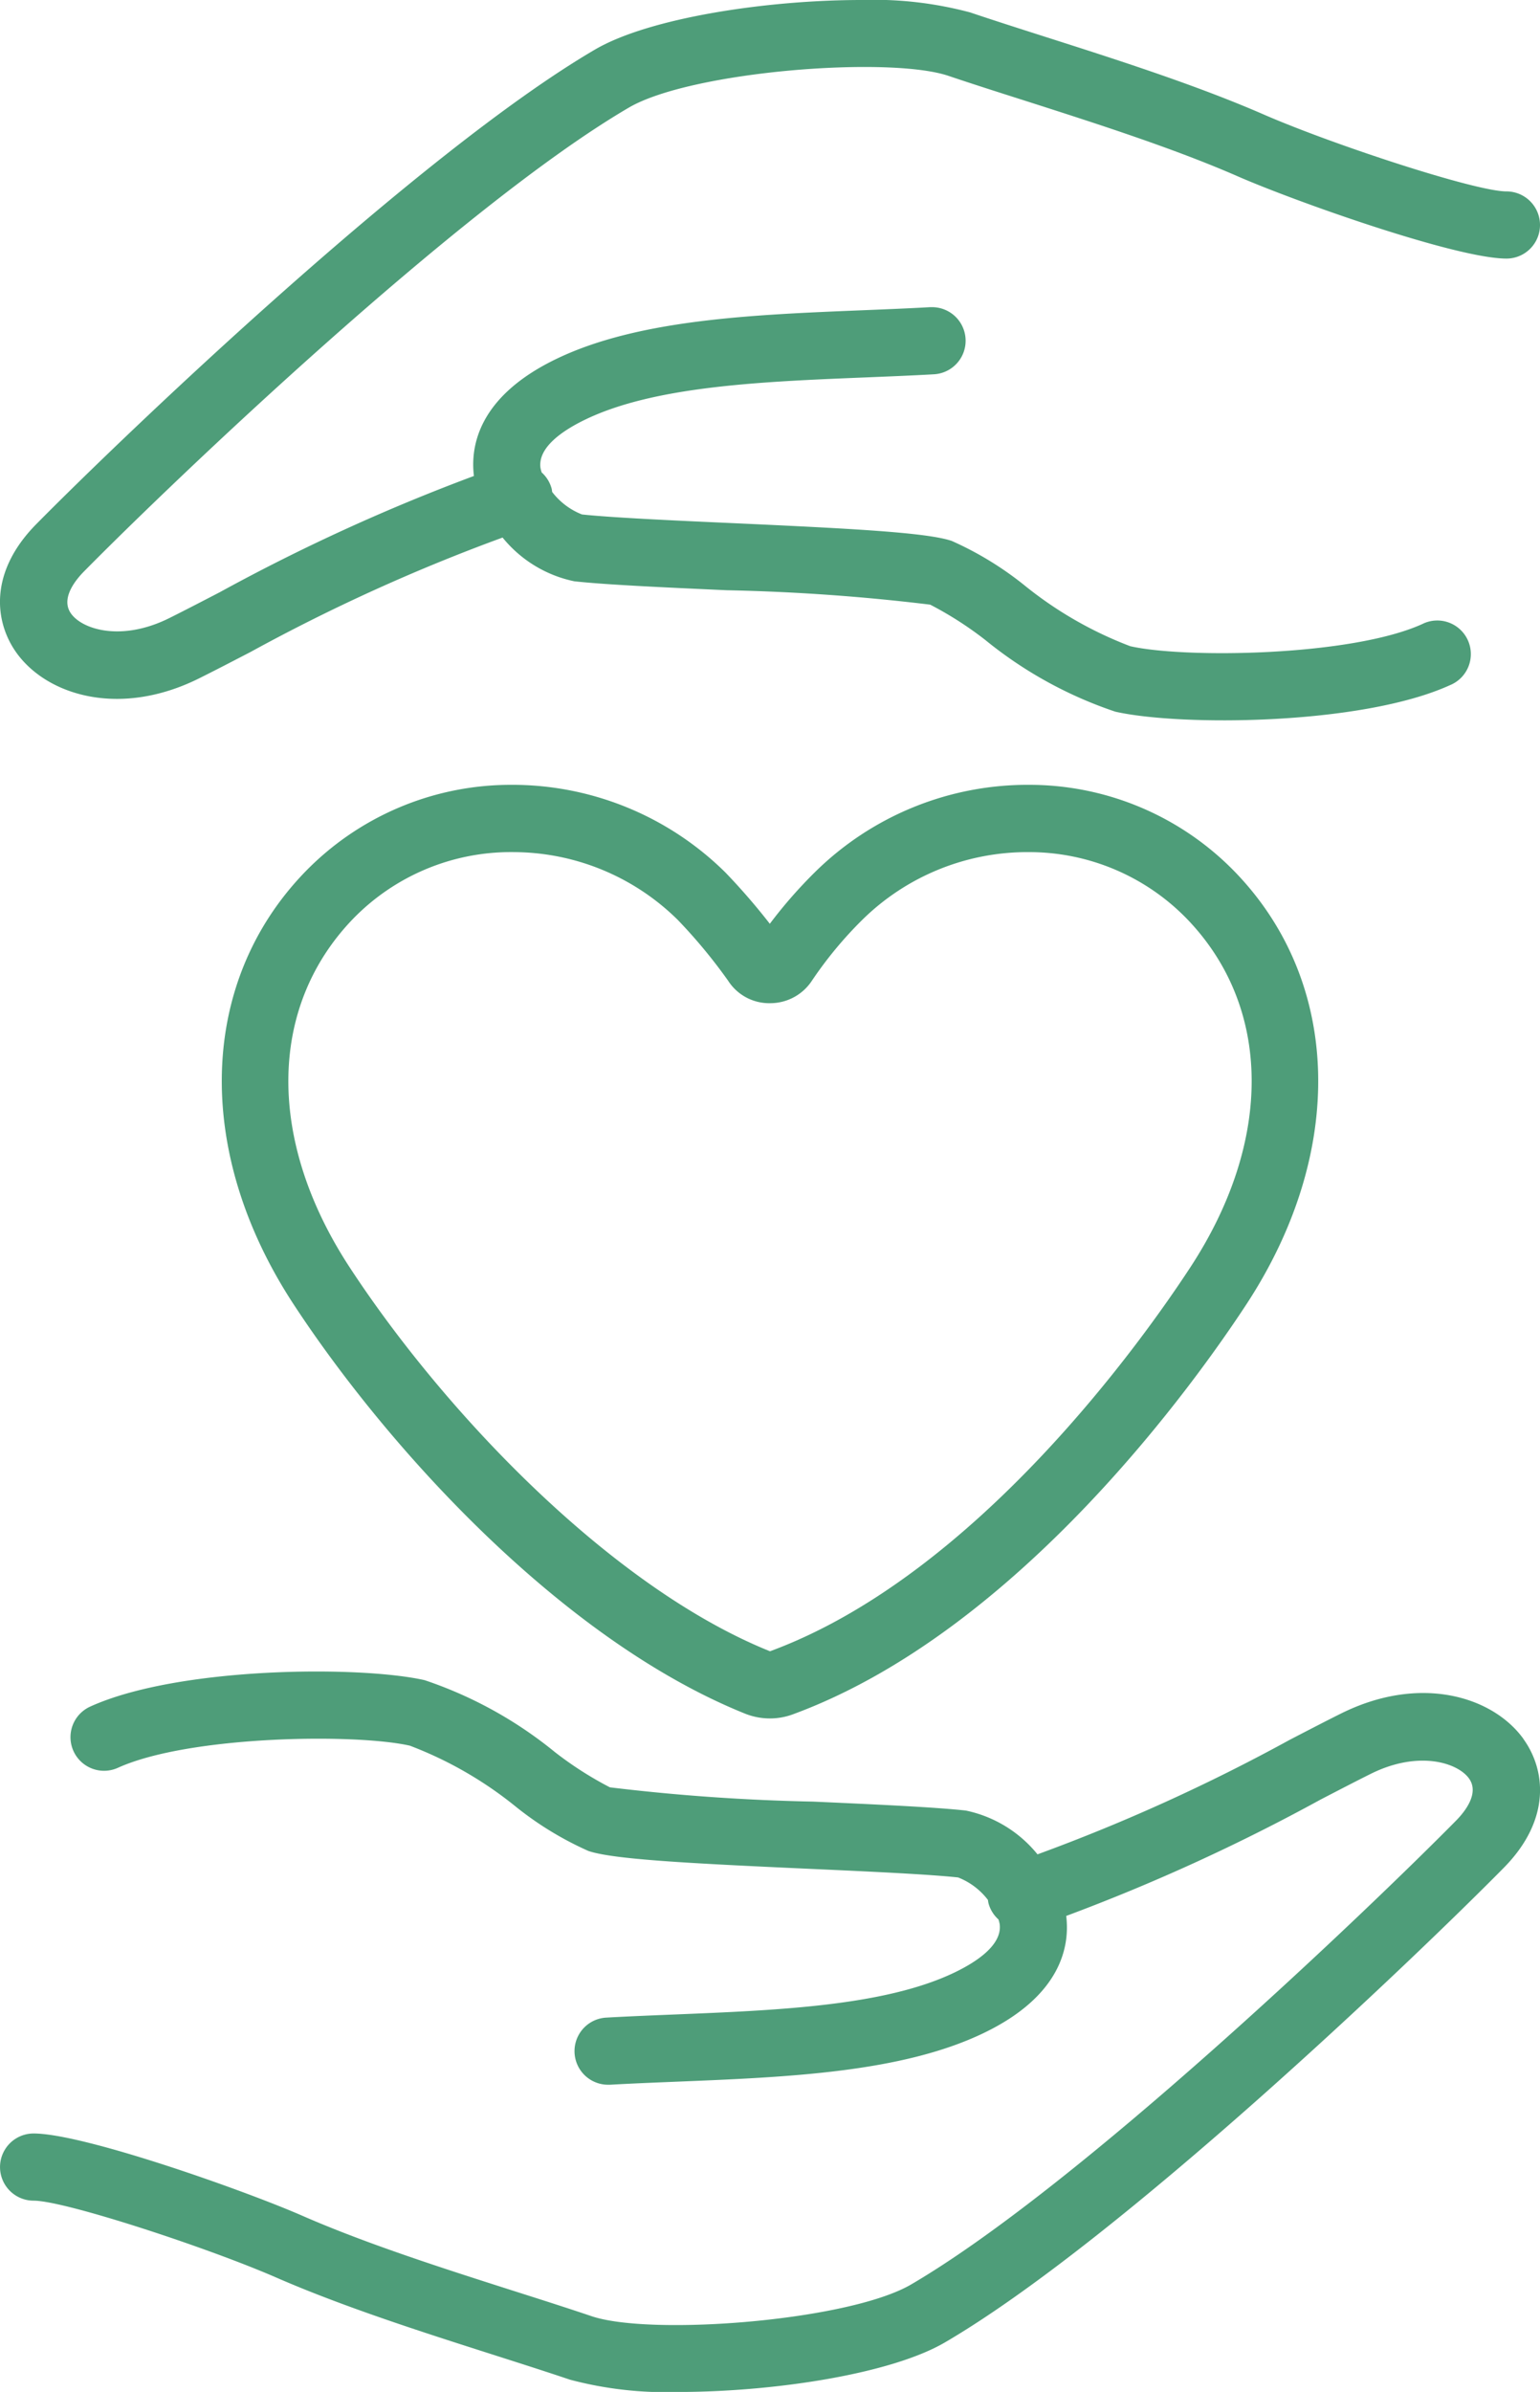
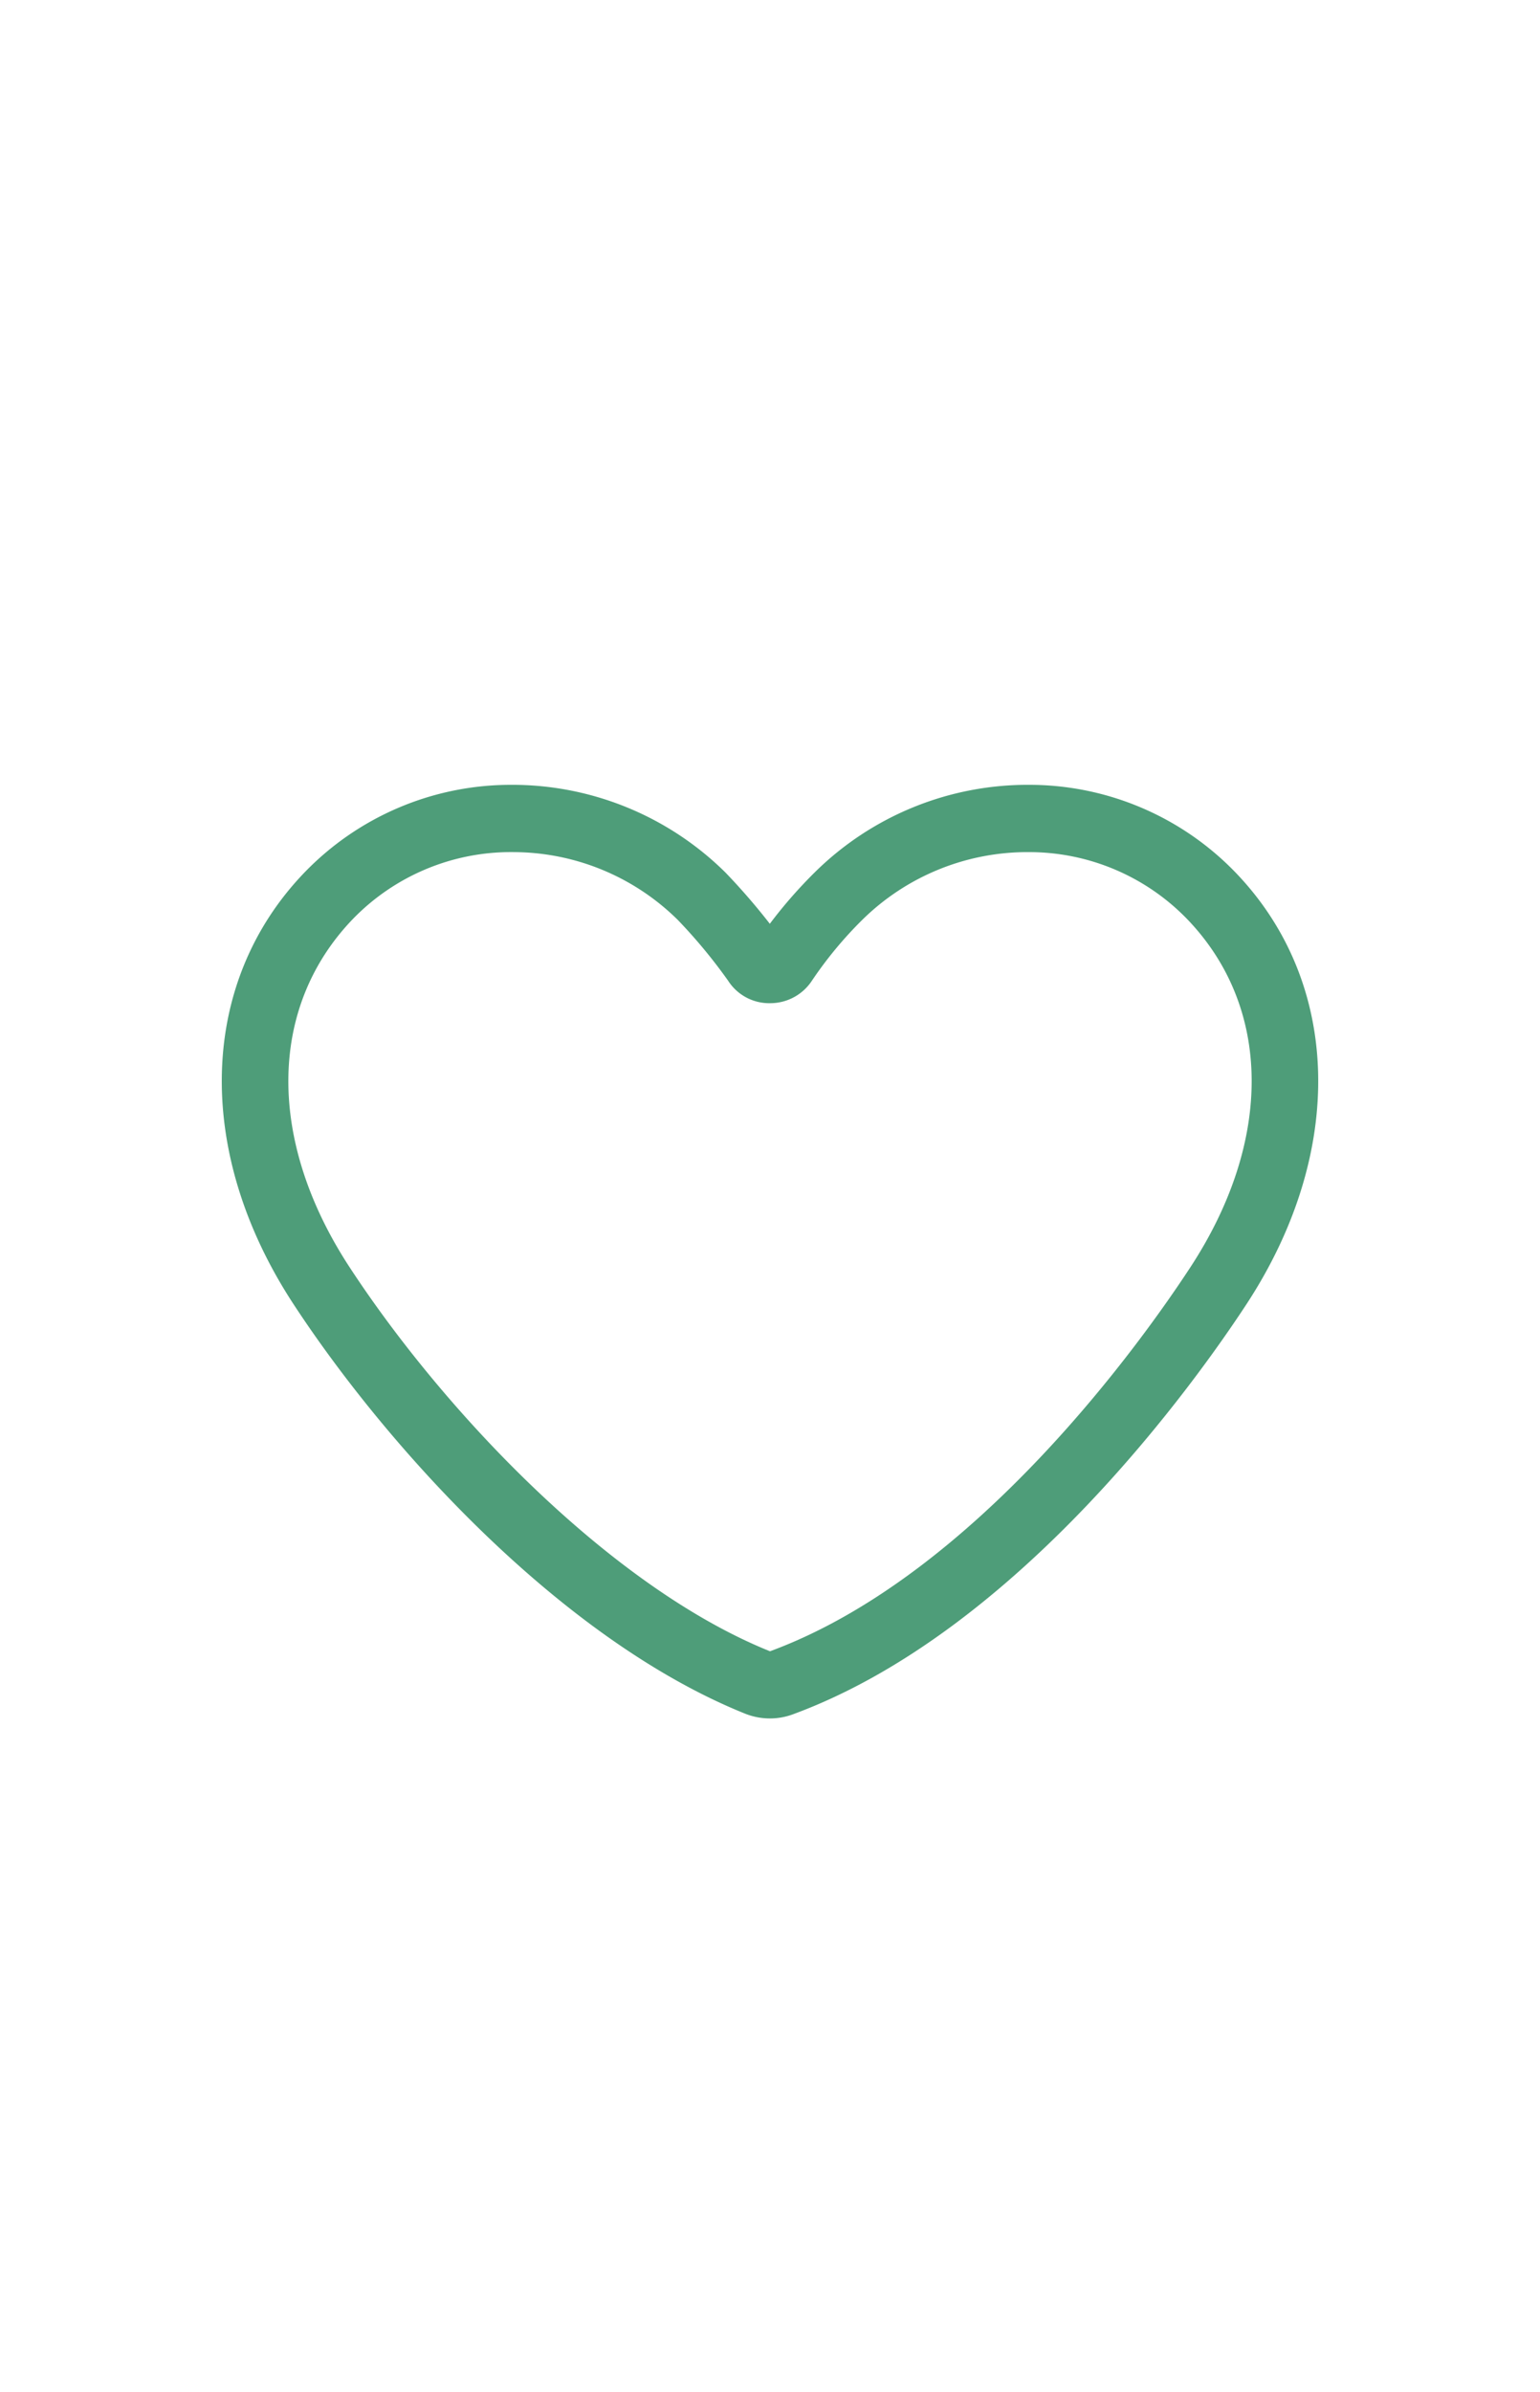
<svg xmlns="http://www.w3.org/2000/svg" width="56.307" height="87.385" viewBox="0 0 56.307 87.385">
  <defs>
    <clipPath id="a">
      <rect width="56.307" height="87.385" fill="#4e9d79" />
    </clipPath>
  </defs>
  <g clip-path="url(#a)">
    <path d="M69.835,210.191a2.449,2.449,0,0,1-.911-.177c-6.731-2.711-13.1-9.757-16.511-14.967-3.632-5.55-3.472-11.738.409-15.764a10.481,10.481,0,0,1,7.519-3.2,11.082,11.082,0,0,1,7.873,3.206,23.647,23.647,0,0,1,1.62,1.87,17.1,17.1,0,0,1,1.652-1.888,11.067,11.067,0,0,1,7.854-3.188,10.479,10.479,0,0,1,7.519,3.2c3.881,4.027,4.041,10.214.409,15.765h0c-1.8,2.748-8.31,11.951-16.592,14.993a2.415,2.415,0,0,1-.84.15M60.44,178.54h-.077a8.045,8.045,0,0,0-5.774,2.445c-3.1,3.219-3.149,8.093-.122,12.718,3.468,5.3,9.567,11.7,15.374,14.034,7.563-2.782,13.678-11.444,15.372-14.033h0c3.028-4.625,2.981-9.5-.122-12.718a8.042,8.042,0,0,0-5.774-2.445,8.6,8.6,0,0,0-6.115,2.487,14.5,14.5,0,0,0-1.826,2.206,1.821,1.821,0,0,1-1.515.826,1.784,1.784,0,0,1-1.552-.821,19.348,19.348,0,0,0-1.841-2.222,8.573,8.573,0,0,0-6.027-2.476" transform="translate(-41.687 -147.41)" fill="#4e9d79" />
-     <path d="M55.7,377.428c-1.122-1.55-3.774-2.365-6.672-.923-.531.264-1.165.593-1.87.958a67.212,67.212,0,0,1-9.224,4.185,4.57,4.57,0,0,0-2.621-1.6c-1.156-.127-3.307-.224-5.586-.327A73.738,73.738,0,0,1,22.3,379.2a12.991,12.991,0,0,1-2.013-1.289,15.141,15.141,0,0,0-4.76-2.626c-2.365-.536-9-.5-12.229.965a1.227,1.227,0,1,0,1.013,2.236c2.6-1.177,8.671-1.261,10.675-.808a14.085,14.085,0,0,1,3.879,2.233,12.06,12.06,0,0,0,2.65,1.614c.912.308,3.668.452,8.1.653,2.237.1,4.351.2,5.416.314a2.528,2.528,0,0,1,1.091.822,1.182,1.182,0,0,0,.02.12,1.217,1.217,0,0,0,.365.593,1.281,1.281,0,0,1,.044.169c.1.761-.847,1.383-1.654,1.77-2.546,1.221-6.457,1.379-10.24,1.533-.848.035-1.685.068-2.494.114a1.227,1.227,0,0,0,.068,2.452l.07,0c.8-.045,1.621-.078,2.456-.112,4.031-.164,8.2-.332,11.2-1.772,2.879-1.381,3.159-3.216,3.027-4.283a70.678,70.678,0,0,0,9.3-4.251c.691-.358,1.312-.68,1.833-.939,1.74-.866,3.172-.414,3.592.165.387.535-.132,1.2-.476,1.548-3.212,3.252-13.766,13.345-19.92,16.941-2.282,1.333-9.515,1.892-11.686,1.158-.843-.285-1.783-.585-2.774-.9-2.548-.813-5.435-1.734-7.791-2.765-2.1-.919-8-3.009-9.834-3.009a1.227,1.227,0,0,0,0,2.454c1.131,0,6.32,1.7,8.852,2.8,2.472,1.08,5.423,2.022,8.028,2.853.976.312,1.9.607,2.734.888a13.66,13.66,0,0,0,3.963.448c3.436,0,7.746-.642,9.746-1.811,6.384-3.729,17.158-14.023,20.429-17.336,1.757-1.779,1.523-3.6.718-4.712" transform="translate(0 -313.902)" fill="#4e9d79" />
-     <path d="M.61,23.859c1.122,1.55,3.774,2.365,6.672.923.531-.264,1.165-.593,1.87-.958a67.217,67.217,0,0,1,9.224-4.185A4.57,4.57,0,0,0,21,21.237c1.156.127,3.307.224,5.586.327a73.825,73.825,0,0,1,7.424.526,13.01,13.01,0,0,1,2.013,1.289A15.14,15.14,0,0,0,40.779,26c2.365.536,9,.5,12.229-.965A1.227,1.227,0,1,0,52,22.8c-2.6,1.177-8.671,1.261-10.675.808a14.087,14.087,0,0,1-3.879-2.233,12.058,12.058,0,0,0-2.65-1.614c-.912-.308-3.668-.452-8.1-.653-2.237-.1-4.351-.2-5.416-.313a2.529,2.529,0,0,1-1.091-.822c-.007-.04-.009-.08-.019-.12a1.218,1.218,0,0,0-.365-.593,1.283,1.283,0,0,1-.044-.169c-.1-.761.847-1.383,1.654-1.77,2.546-1.221,6.457-1.379,10.24-1.533.848-.035,1.685-.068,2.494-.114a1.227,1.227,0,0,0-.068-2.452l-.07,0c-.8.045-1.621.078-2.456.112-4.031.164-8.2.332-11.2,1.772-2.879,1.381-3.159,3.216-3.027,4.283a70.681,70.681,0,0,0-9.3,4.251c-.691.358-1.312.68-1.833.939C4.449,23.45,3.017,23,2.6,22.42c-.387-.535.132-1.2.476-1.548C6.287,17.619,16.84,7.526,22.995,3.93,25.277,2.6,32.509,2.038,34.681,2.772c.843.285,1.783.585,2.774.9C40,4.487,42.89,5.408,45.246,6.438c2.1.919,8,3.009,9.834,3.009a1.227,1.227,0,1,0,0-2.454c-1.131,0-6.32-1.7-8.852-2.8-2.472-1.08-5.423-2.022-8.028-2.853-.976-.312-1.9-.607-2.734-.888A13.659,13.659,0,0,0,31.5,0c-3.436,0-7.746.642-9.746,1.811C15.373,5.541,4.6,15.835,1.328,19.147c-1.757,1.779-1.523,3.6-.718,4.712" transform="translate(0)" fill="#4e9d79" />
  </g>
</svg>